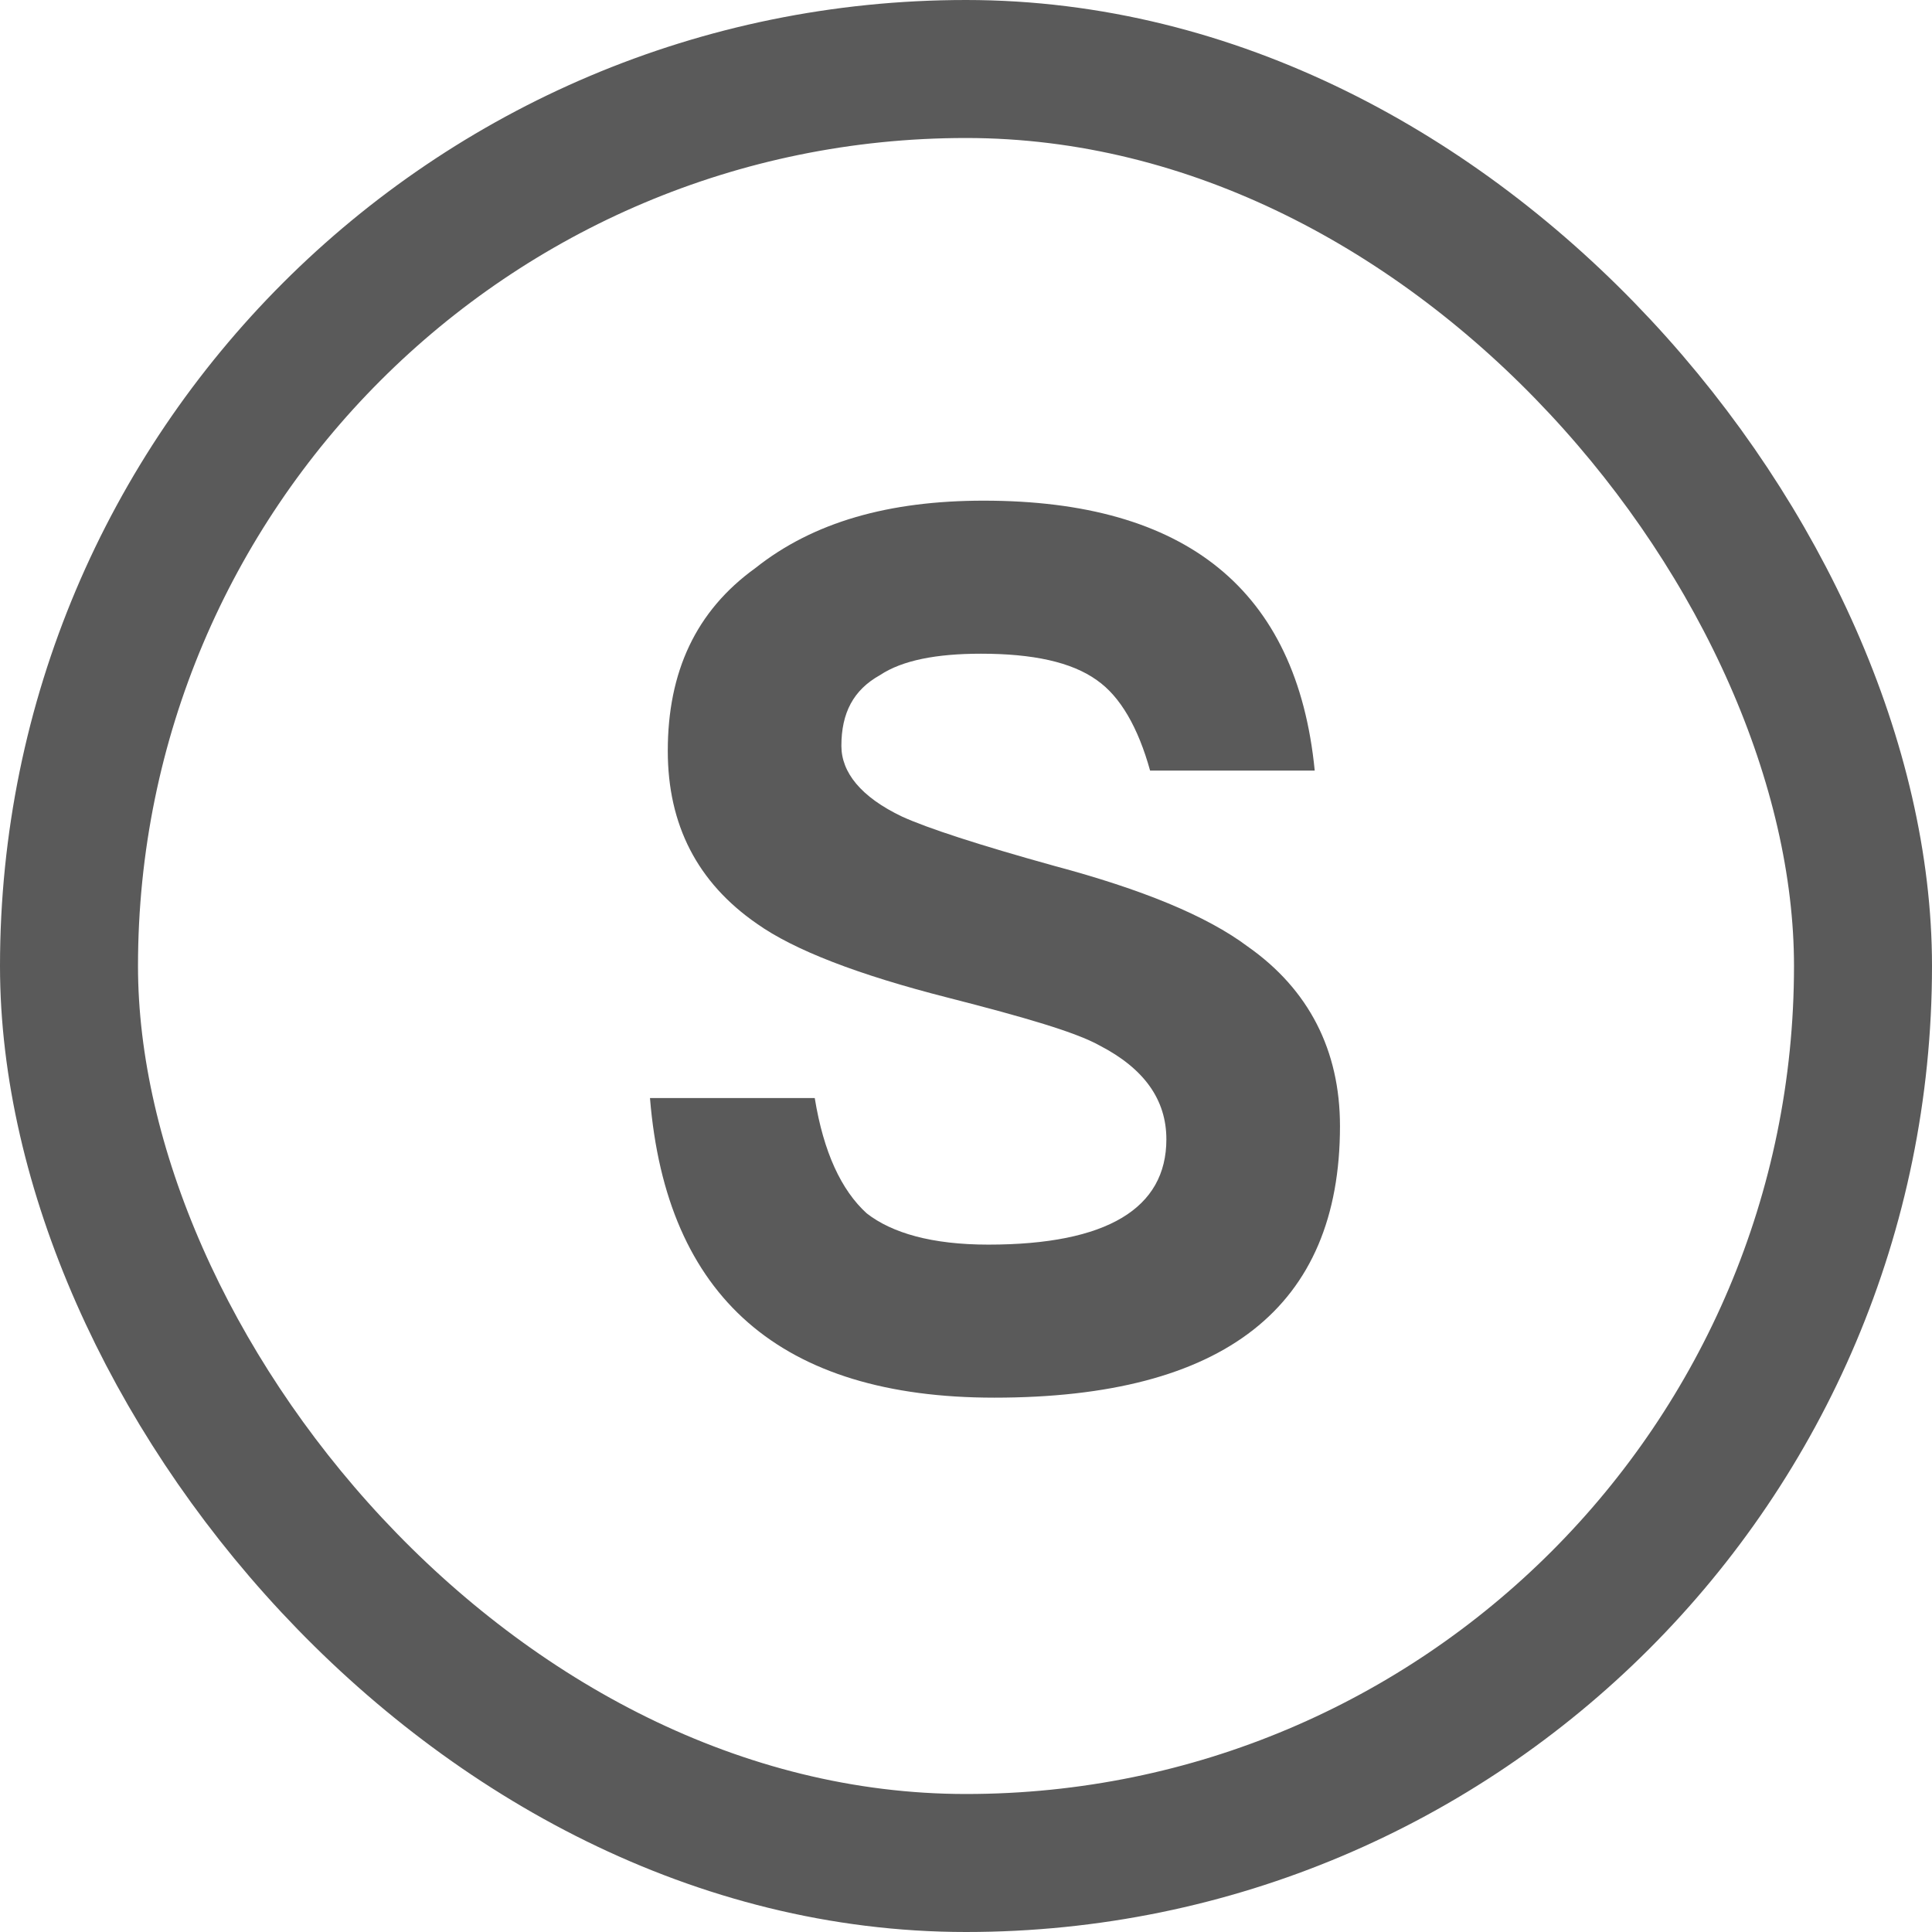
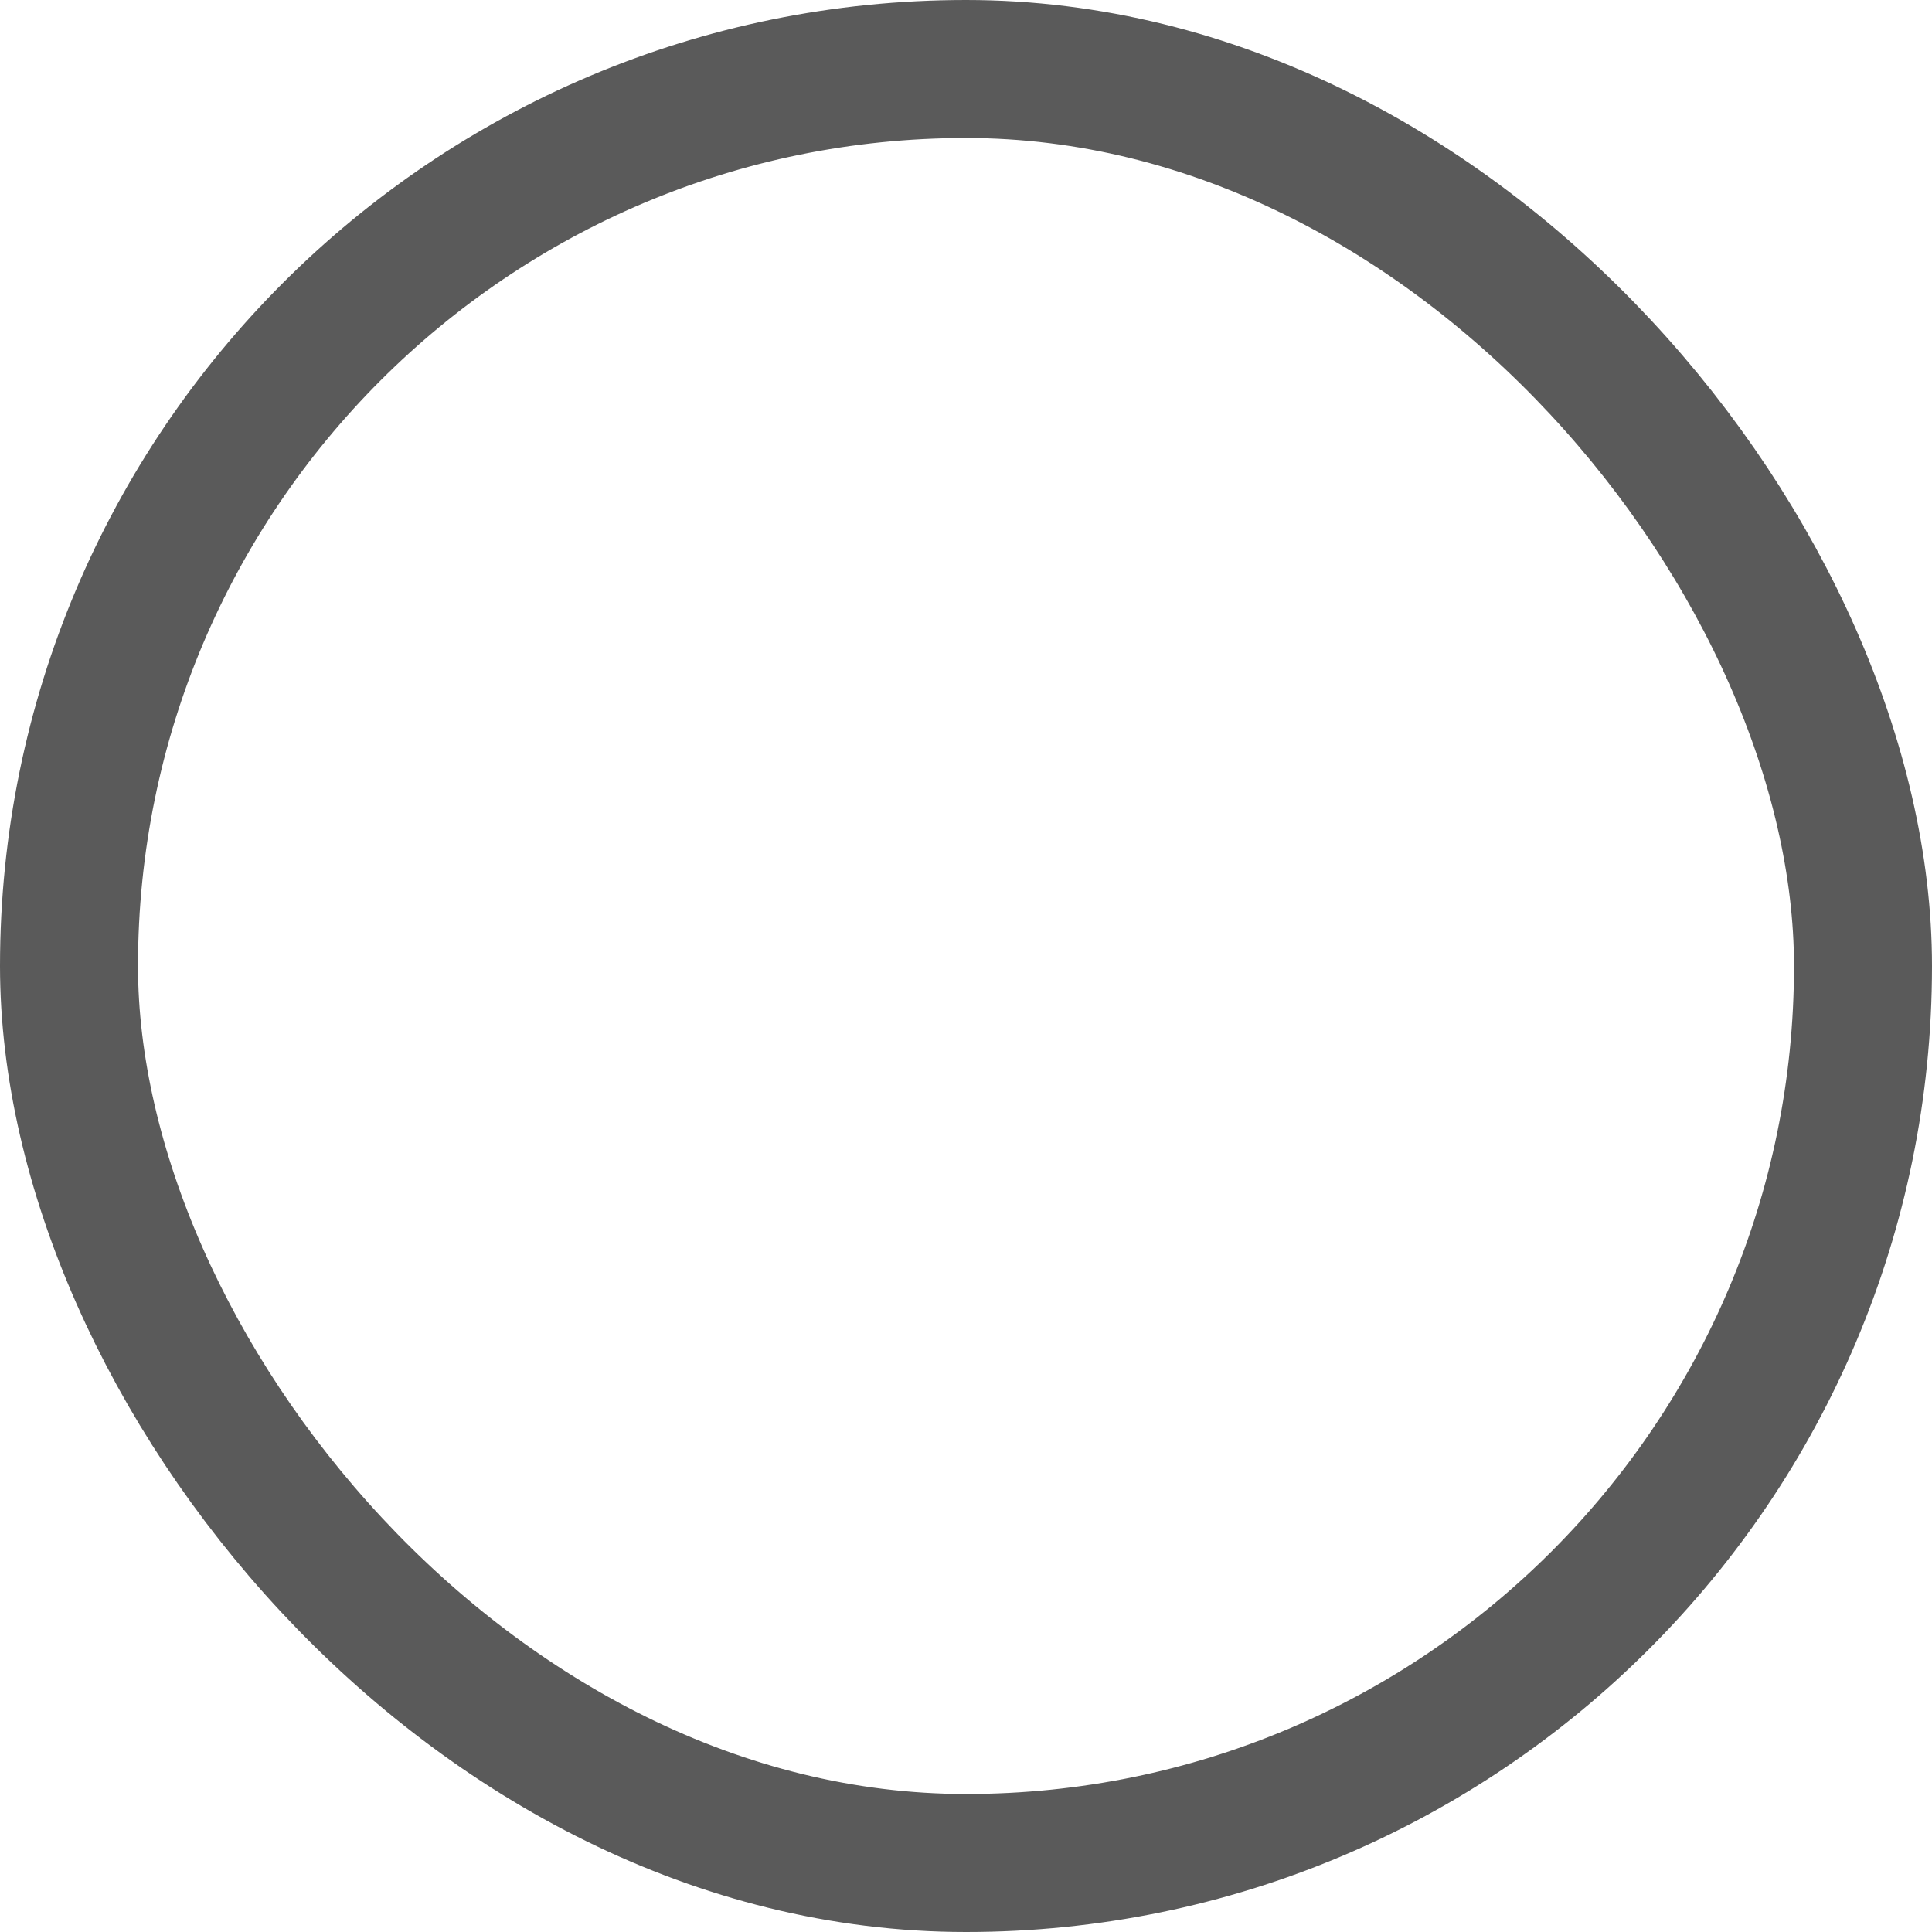
<svg xmlns="http://www.w3.org/2000/svg" width="14px" height="14px" viewBox="0 0 14 14" version="1.1">
  <title>icon-p</title>
  <g id="页面-1" stroke="none" stroke-width="1" fill="none" fill-rule="evenodd">
    <g id="认证大厅" transform="translate(-59, -196)">
      <g id="编组-25" transform="translate(59, 100)">
        <g id="编组-2备份" transform="translate(0, 92)">
          <g id="icon-p" transform="translate(0, 4)">
            <rect id="矩形" stroke="#5A5A5A" x="0.5" y="0.5" width="13" height="13" rx="6.5" />
            <g id="s" transform="translate(4.71, 3.628)" fill="#5A5A5A" fill-rule="nonzero">
-               <path d="M2.419,0 C1.731,0 1.183,0.155 0.763,0.489 C0.333,0.799 0.129,1.24 0.129,1.813 C0.129,2.35 0.344,2.767 0.774,3.065 C1.043,3.256 1.505,3.435 2.161,3.602 C2.72,3.745 3.086,3.852 3.258,3.948 C3.581,4.115 3.742,4.341 3.742,4.628 C3.742,5.128 3.312,5.391 2.452,5.391 C2.043,5.391 1.753,5.307 1.57,5.164 C1.387,4.997 1.258,4.723 1.194,4.329 L0,4.329 C0.118,5.772 0.946,6.5 2.495,6.5 C4.161,6.5 5,5.844 5,4.532 C5,3.983 4.774,3.542 4.333,3.232 C4.032,3.006 3.559,2.815 2.935,2.648 C2.376,2.493 2.011,2.373 1.828,2.29 C1.527,2.147 1.387,1.968 1.387,1.777 C1.387,1.539 1.473,1.372 1.667,1.264 C1.828,1.157 2.075,1.109 2.398,1.109 C2.774,1.109 3.054,1.169 3.237,1.3 C3.409,1.419 3.538,1.646 3.624,1.956 L4.817,1.956 C4.688,0.644 3.882,0 2.419,0 Z" id="路径" />
-             </g>
+               </g>
          </g>
        </g>
      </g>
    </g>
  </g>
</svg>